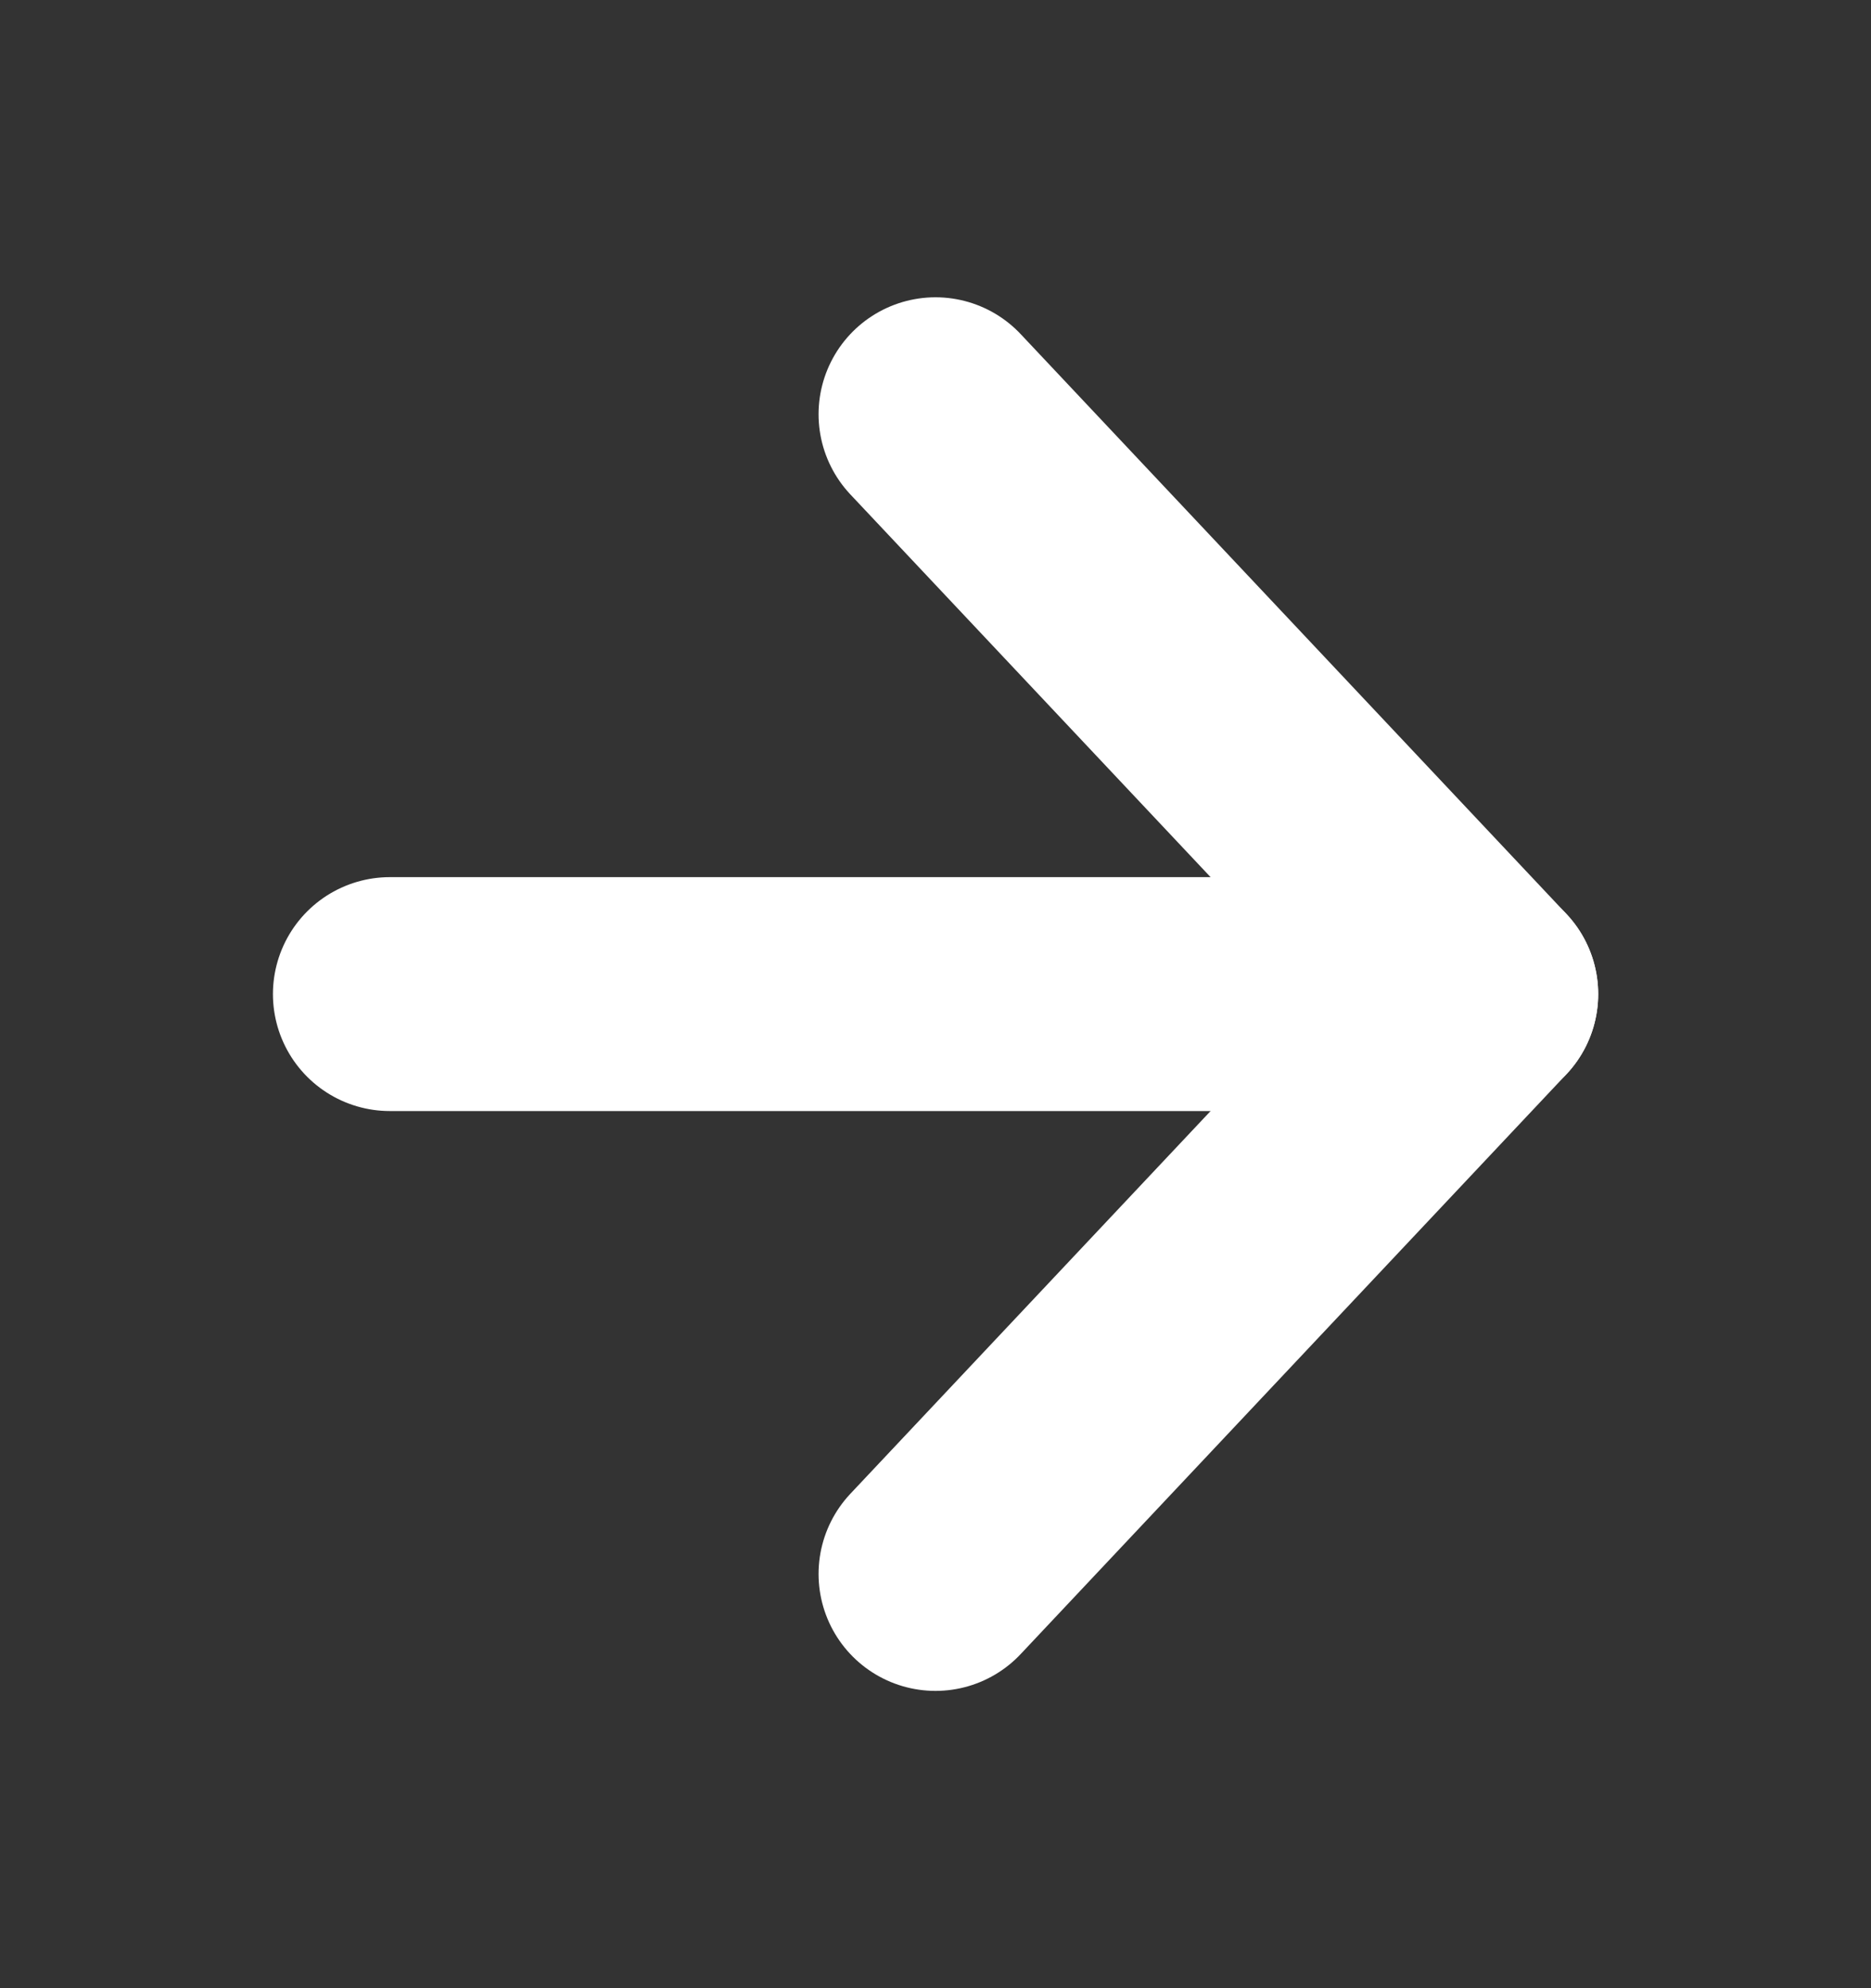
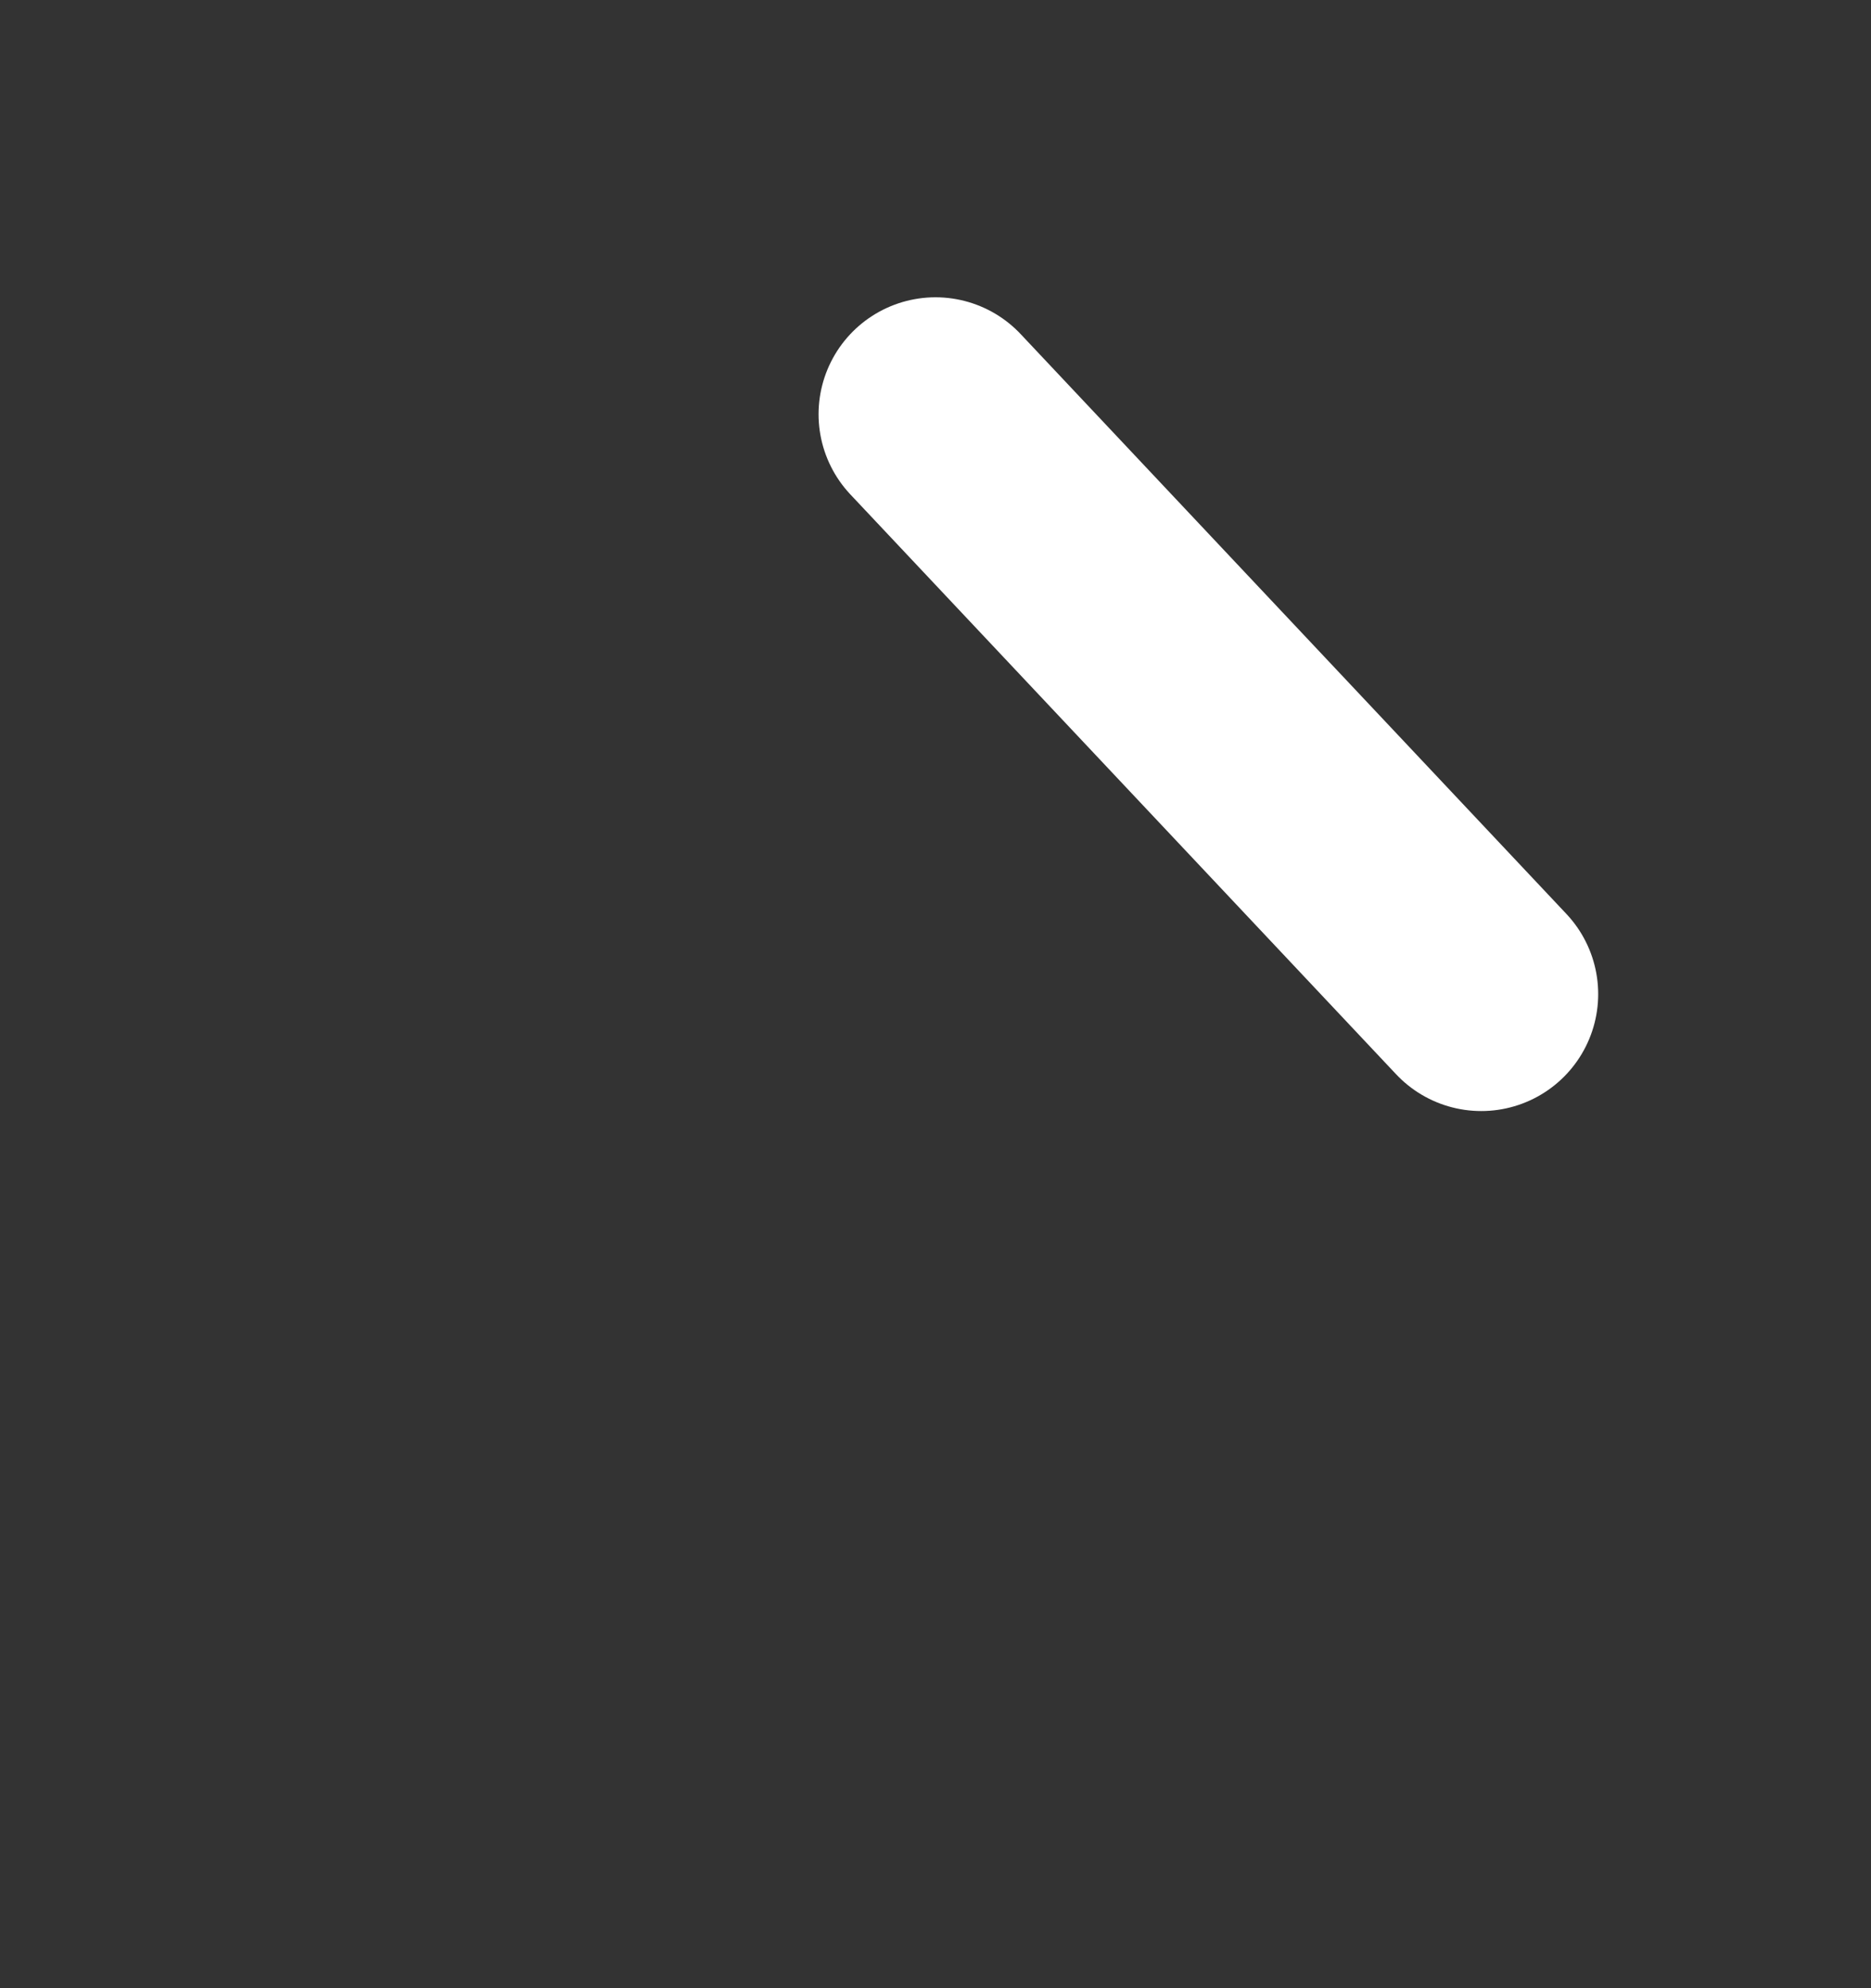
<svg xmlns="http://www.w3.org/2000/svg" width="16" height="17" viewBox="0 0 16 17" fill="none">
  <rect x="0" y="0" width="16" height="17" fill="#333333" stroke="none" />
-   <path d="M3.334 8.5H12.667" stroke="white" stroke-width="2" stroke-linecap="round" stroke-linejoin="round" />
-   <path d="M8 3.542L12.667 8.5L8 13.458" stroke="white" stroke-width="2" stroke-linecap="round" stroke-linejoin="round" />
+   <path d="M8 3.542L12.667 8.5" stroke="white" stroke-width="2" stroke-linecap="round" stroke-linejoin="round" />
</svg>